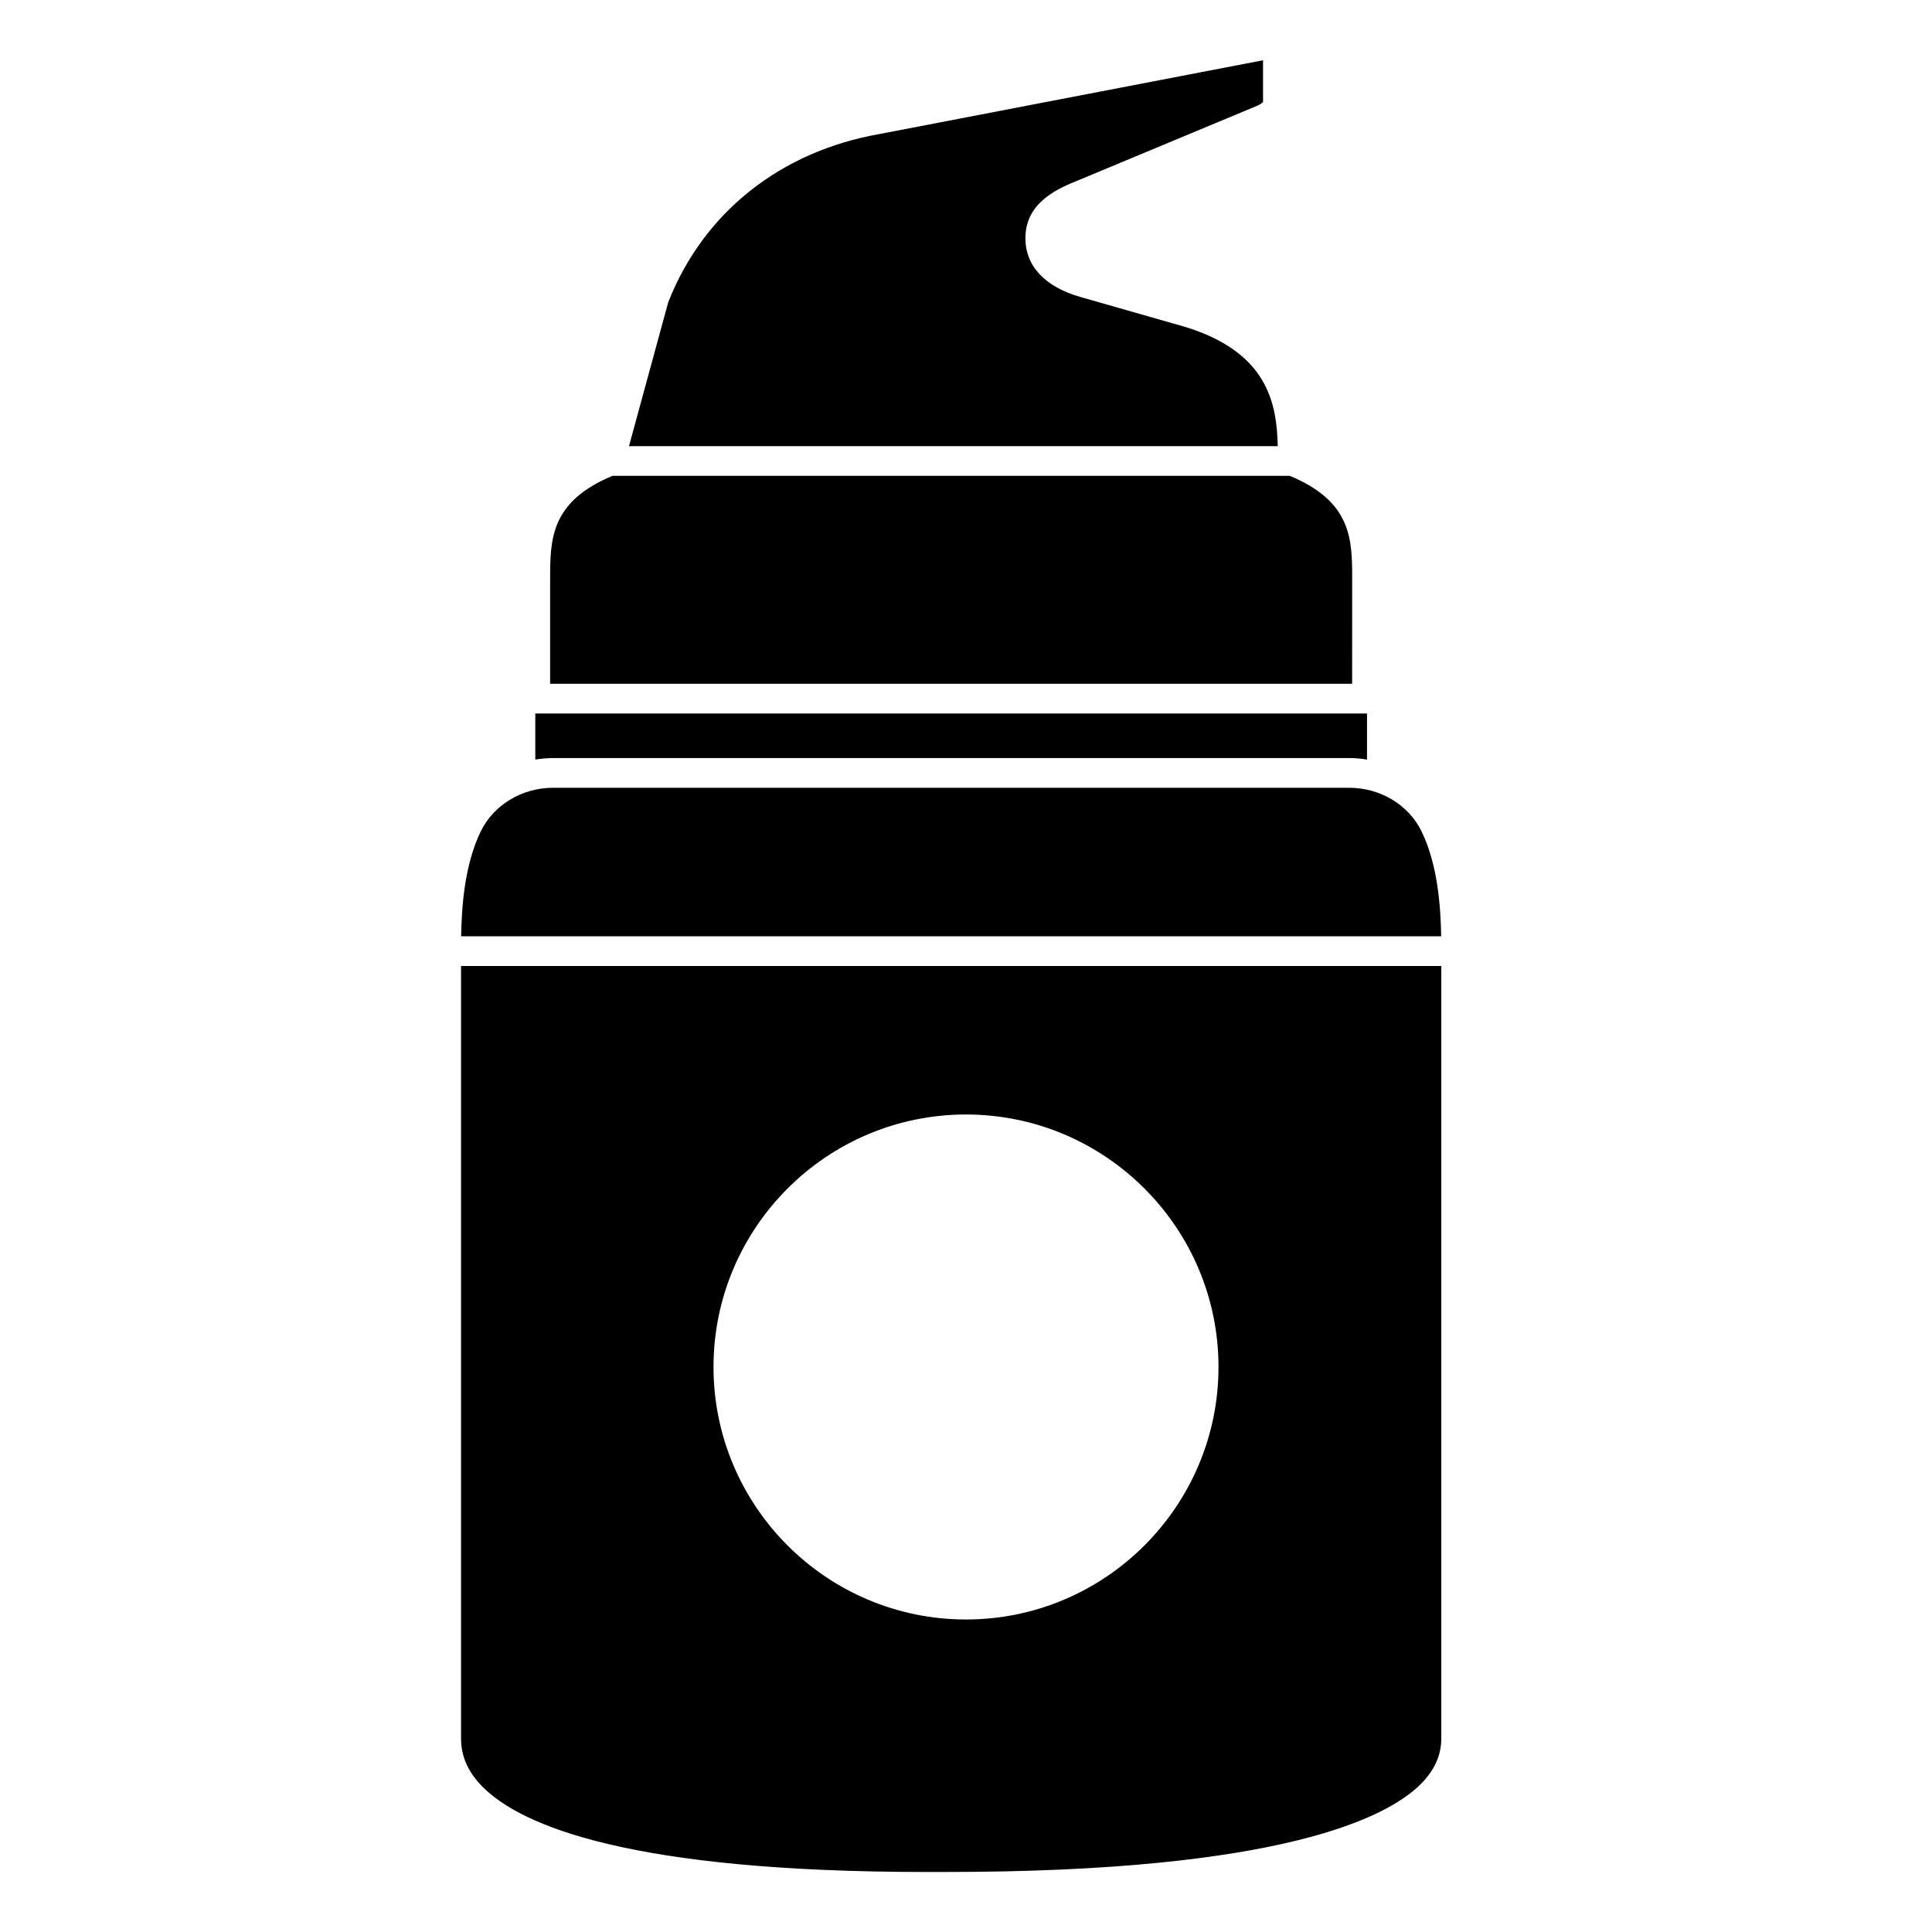
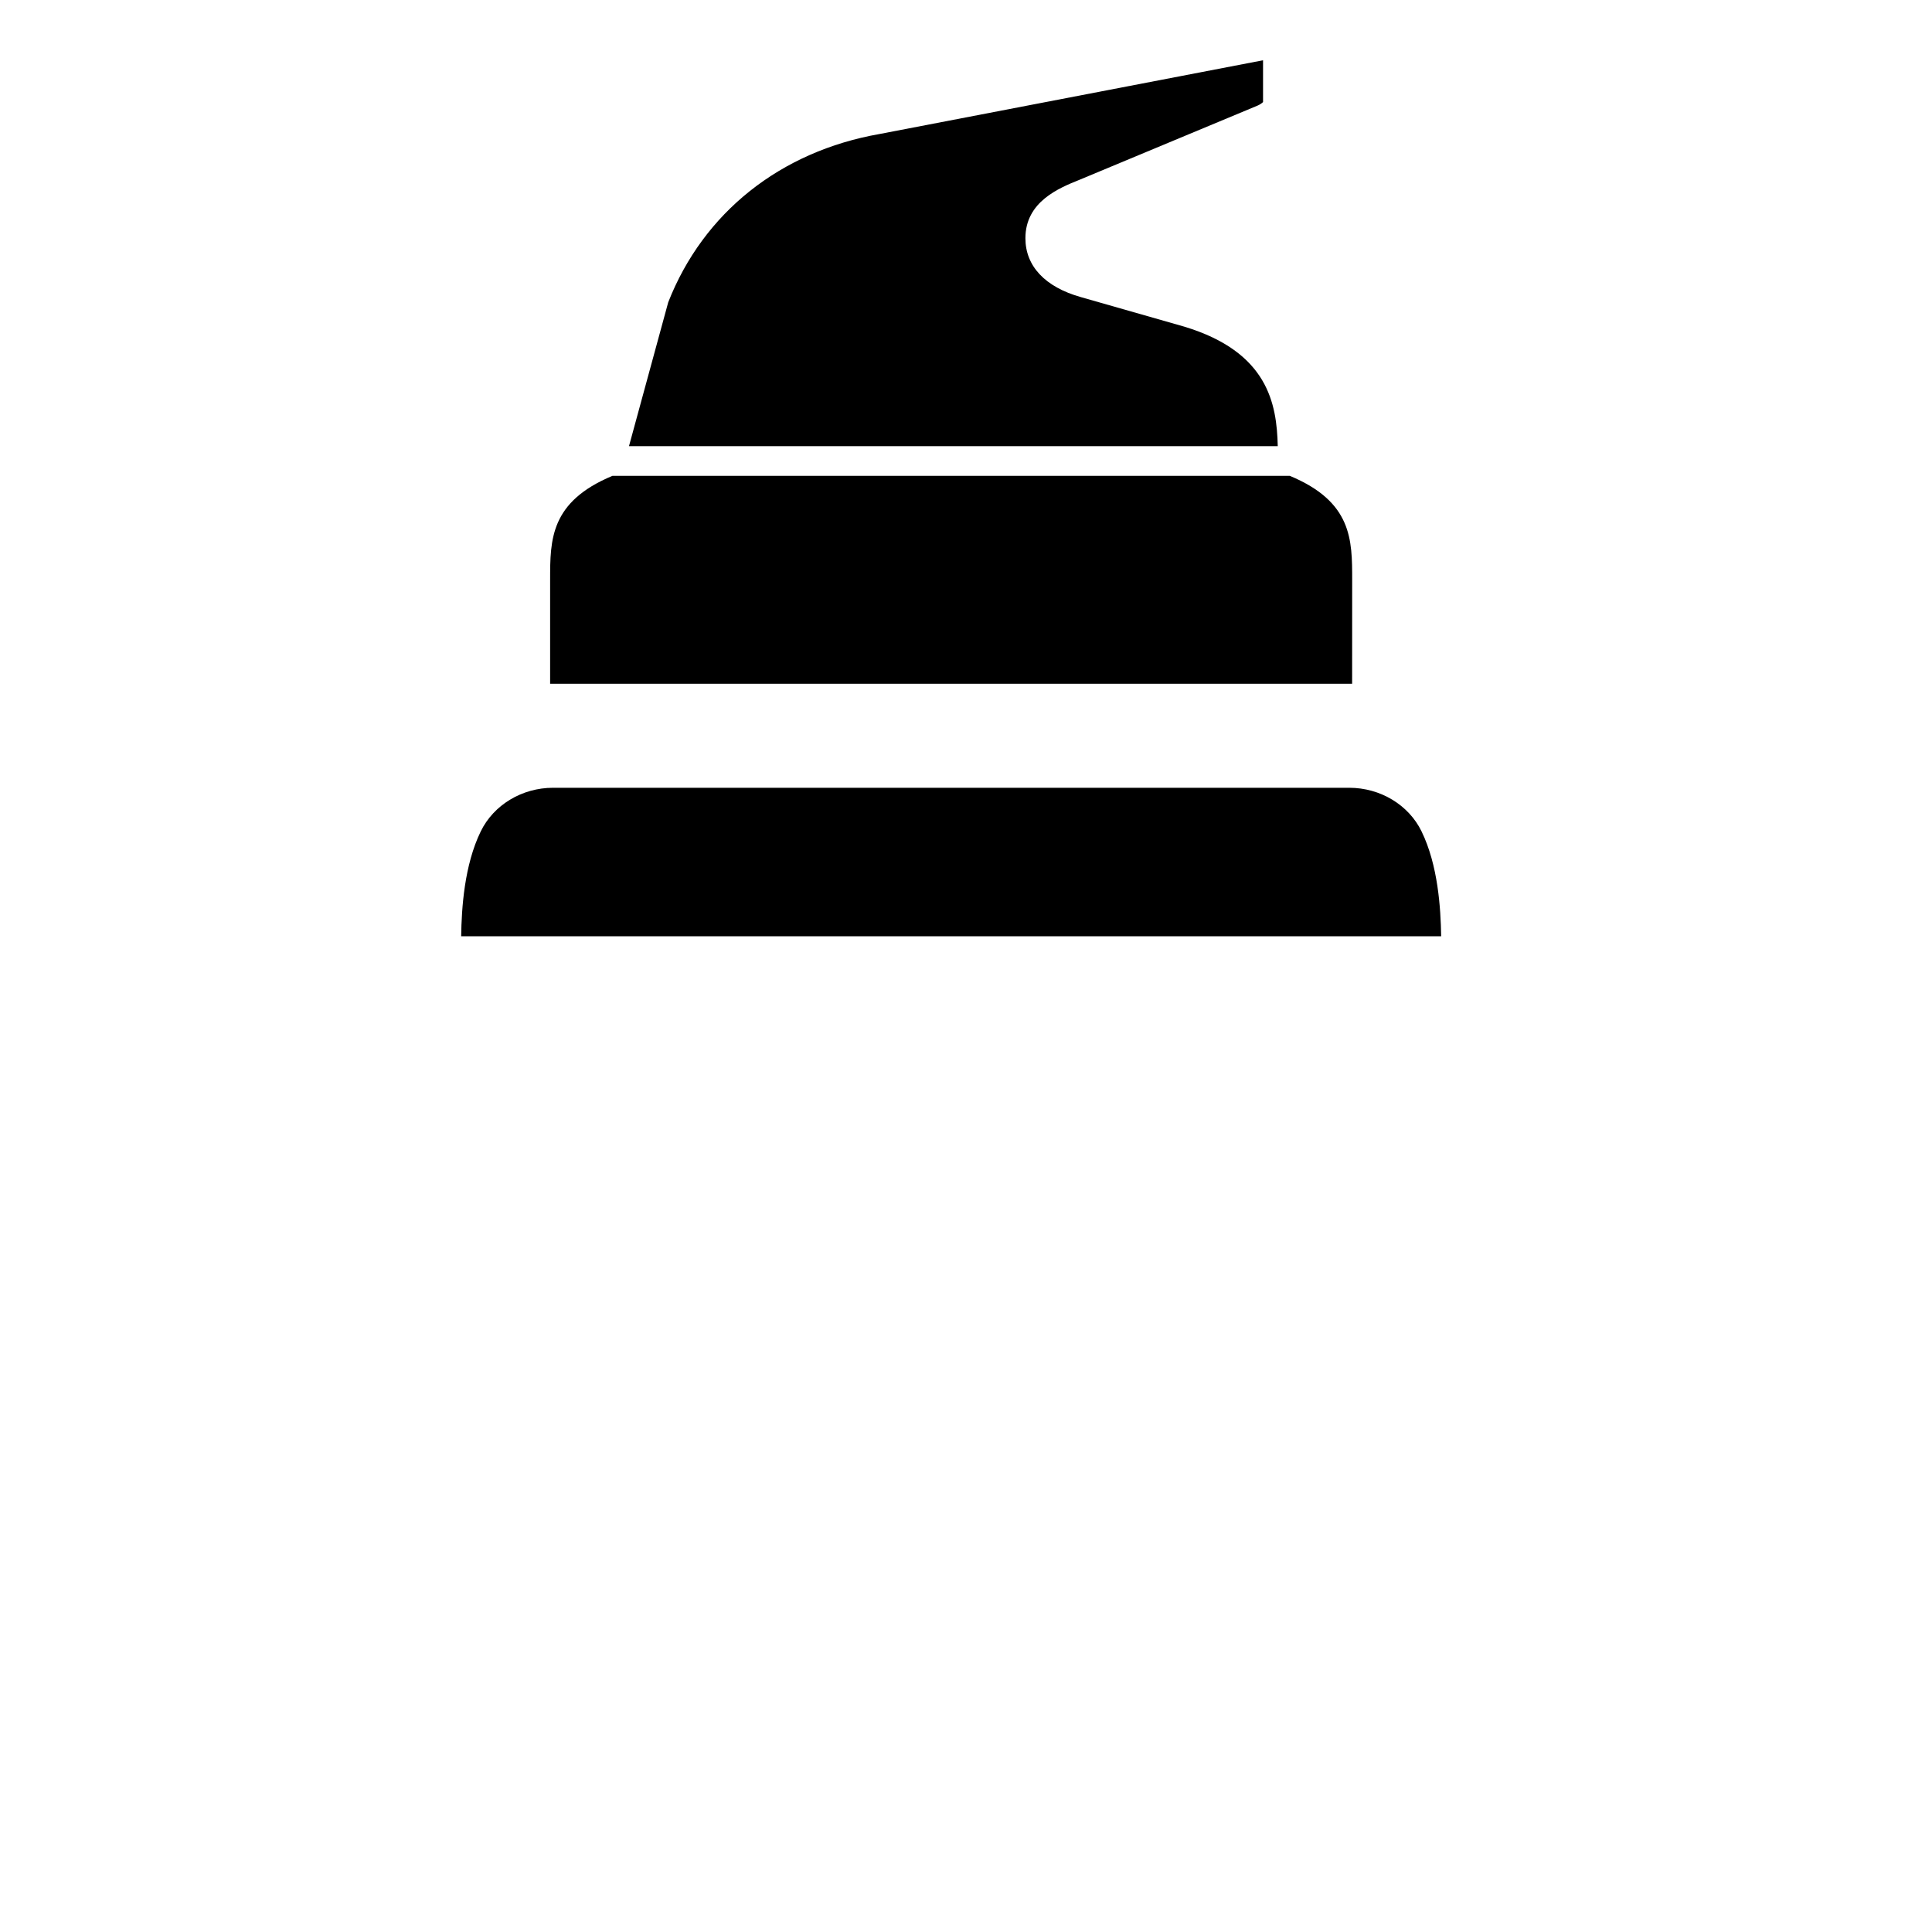
<svg xmlns="http://www.w3.org/2000/svg" fill="#000000" width="800px" height="800px" version="1.1" viewBox="144 144 512 512">
  <g>
-     <path d="m501.56 344.89c1.598 0 3.164 0.16 4.711 0.406v-12.215h-220.41v12.215c1.547-0.246 3.117-0.406 4.711-0.406z" />
    <path d="m520.73 364.33c-3.414-7.027-10.941-11.562-19.168-11.562h-210.99c-8.227 0-15.75 4.535-19.168 11.559-4.371 8.965-5.074 20.316-5.191 27.801h259.71c-0.121-7.481-0.824-18.836-5.195-27.797z" />
    <path d="m457.9 230.58-27.488-7.852c-9.457-2.672-14.668-8.207-14.668-15.598 0-9.695 8.934-13.305 14.273-15.457l47.188-19.664c0.551-0.211 1.176-0.633 1.516-0.953v-11.082l-101.6 19.535c-26.336 4.613-46.727 20.855-56.035 44.602l-10.398 38.125h171.93c-0.254-11.289-2.606-24.945-24.723-31.656z" />
    <path d="m502.34 297.66c0-10.629 0-20.676-16.516-27.551l-179.52-0.004c-16.516 6.879-16.516 16.926-16.516 27.555v27.551h212.54z" />
-     <path d="m266.18 400v204.67c0 4.816 1.887 9.043 5.769 12.918 10.293 10.281 39.086 22.508 117.71 22.508h0.934l1.539-0.004h1.543 0.996c89.18 0 117.08-14.539 125.78-23.234 3.707-3.699 5.504-7.68 5.504-12.188v-204.67zm133.82 173.18c-36.895 0-66.914-30.016-66.914-66.914 0-36.895 30.016-66.914 66.914-66.914 36.895 0 66.914 30.016 66.914 66.914-0.004 36.898-30.02 66.914-66.914 66.914z" />
  </g>
</svg>